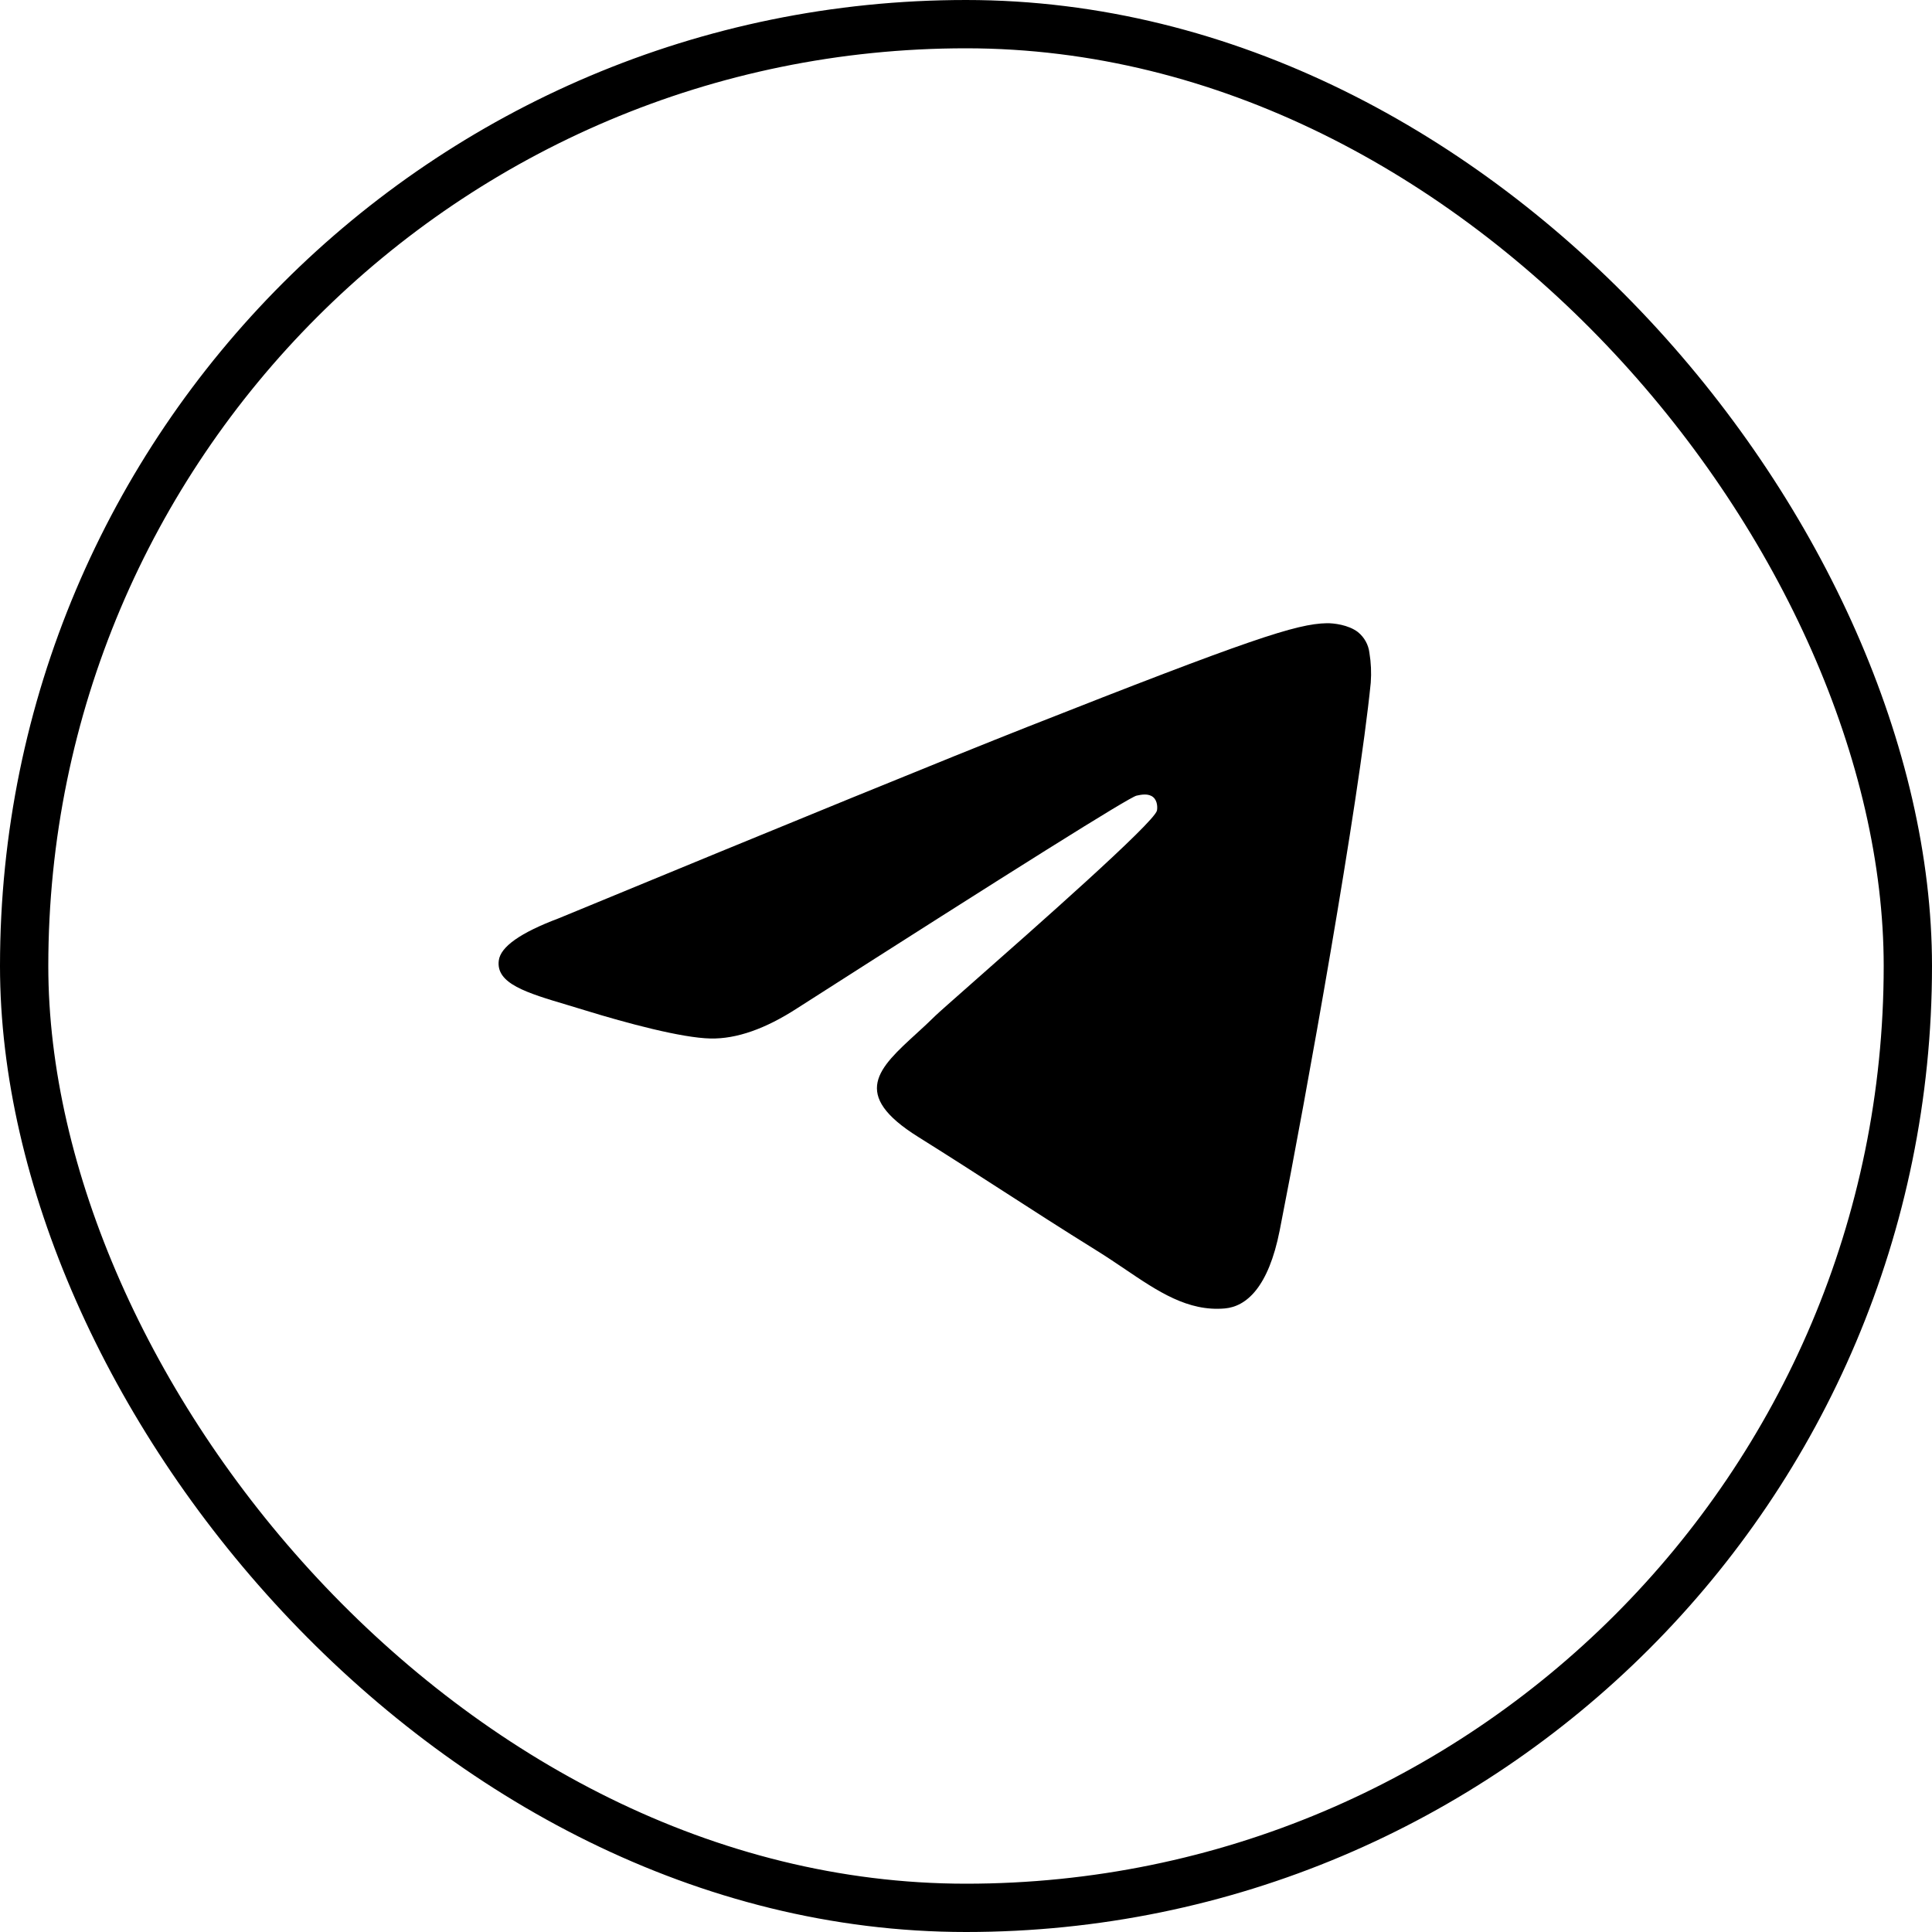
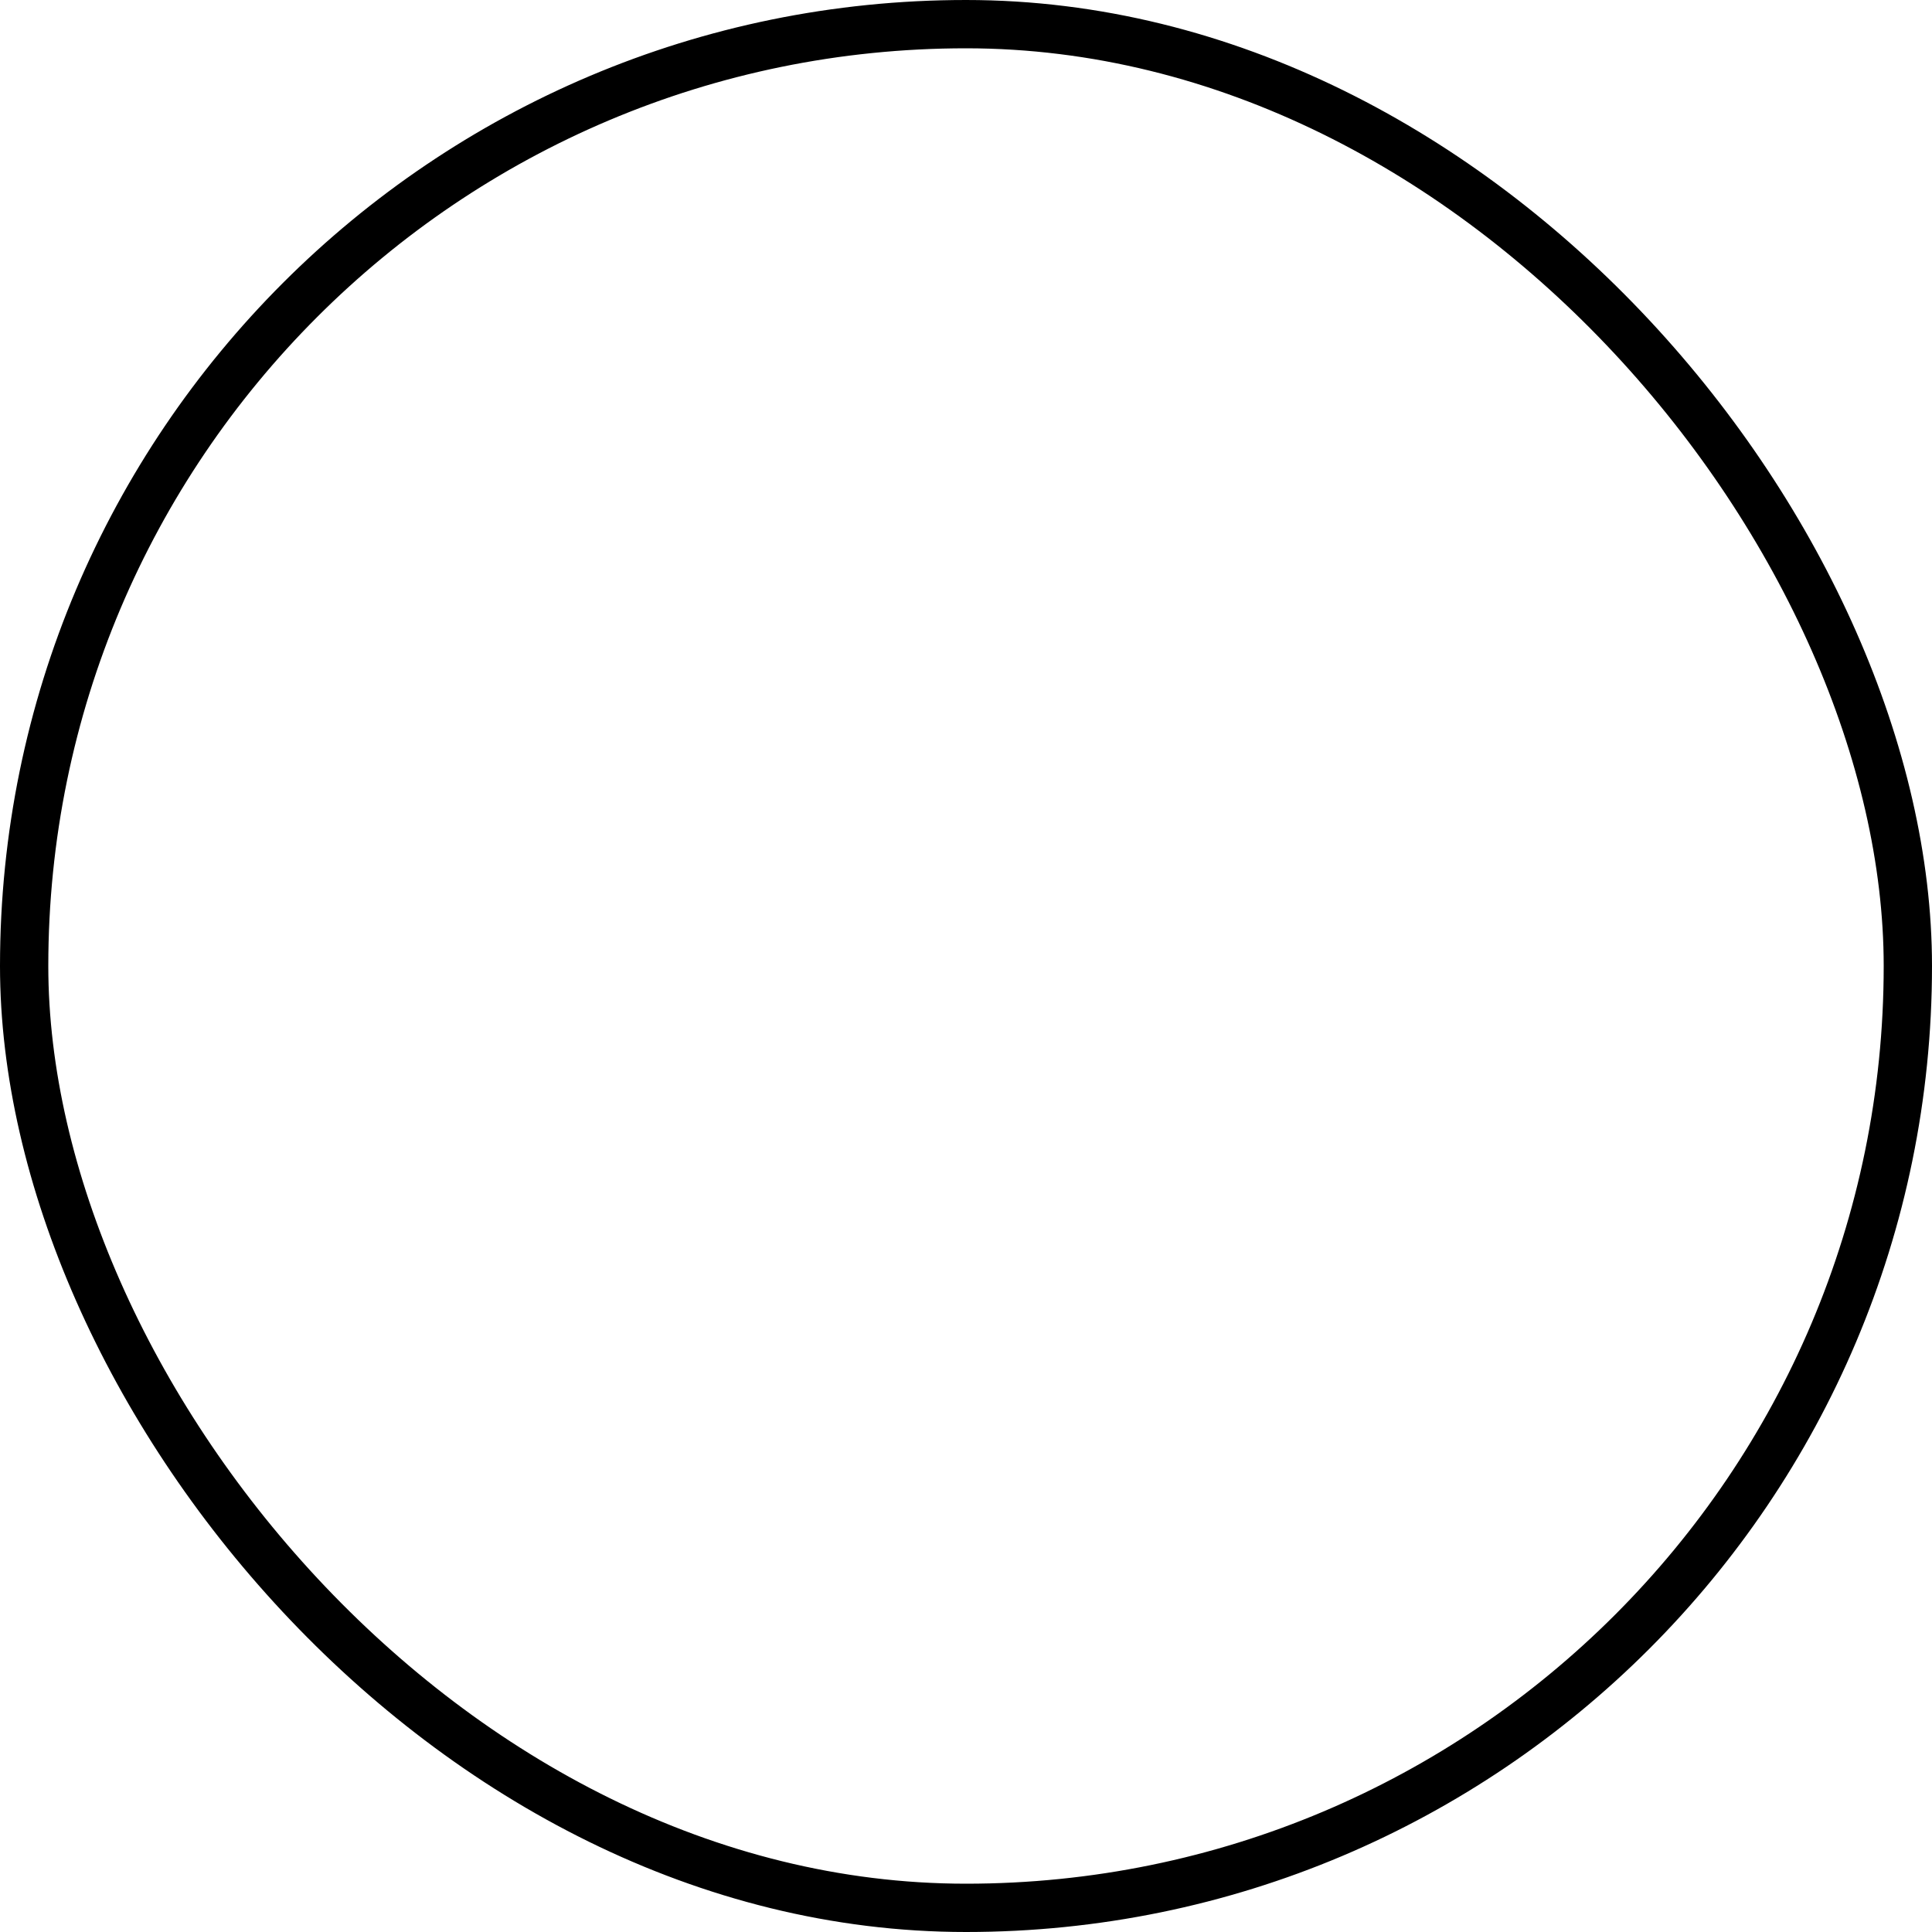
<svg xmlns="http://www.w3.org/2000/svg" width="40" height="40" viewBox="0 0 40 40" fill="none">
  <rect x="0.5" y="0.5" width="39" height="39" rx="19.5" stroke="black" />
-   <path d="M26.495 25.473C27.047 22.68 28.13 16.629 28.38 14.135C28.395 13.928 28.386 13.719 28.352 13.514C28.332 13.348 28.248 13.196 28.115 13.087C27.916 12.934 27.608 12.901 27.471 12.903C26.845 12.914 25.885 13.23 21.265 15.052C19.648 15.69 16.414 17.011 11.564 19.014C10.777 19.31 10.364 19.601 10.327 19.885C10.263 20.365 10.897 20.554 11.761 20.811C11.878 20.846 12 20.882 12.124 20.921C12.974 21.183 14.116 21.489 14.71 21.501C15.249 21.512 15.85 21.301 16.514 20.869C21.045 17.97 23.384 16.504 23.531 16.473C23.634 16.45 23.778 16.423 23.875 16.504C23.973 16.586 23.963 16.741 23.953 16.783C23.89 17.037 21.401 19.23 20.113 20.365C19.712 20.719 19.427 20.97 19.369 21.027C19.239 21.156 19.106 21.278 18.978 21.395C18.189 22.116 17.598 22.656 19.011 23.539C19.69 23.964 20.234 24.315 20.777 24.665C21.369 25.047 21.959 25.428 22.723 25.903C22.918 26.024 23.104 26.15 23.285 26.272C23.974 26.738 24.593 27.157 25.358 27.09C25.803 27.051 26.262 26.655 26.495 25.473Z" fill="black" />
</svg>